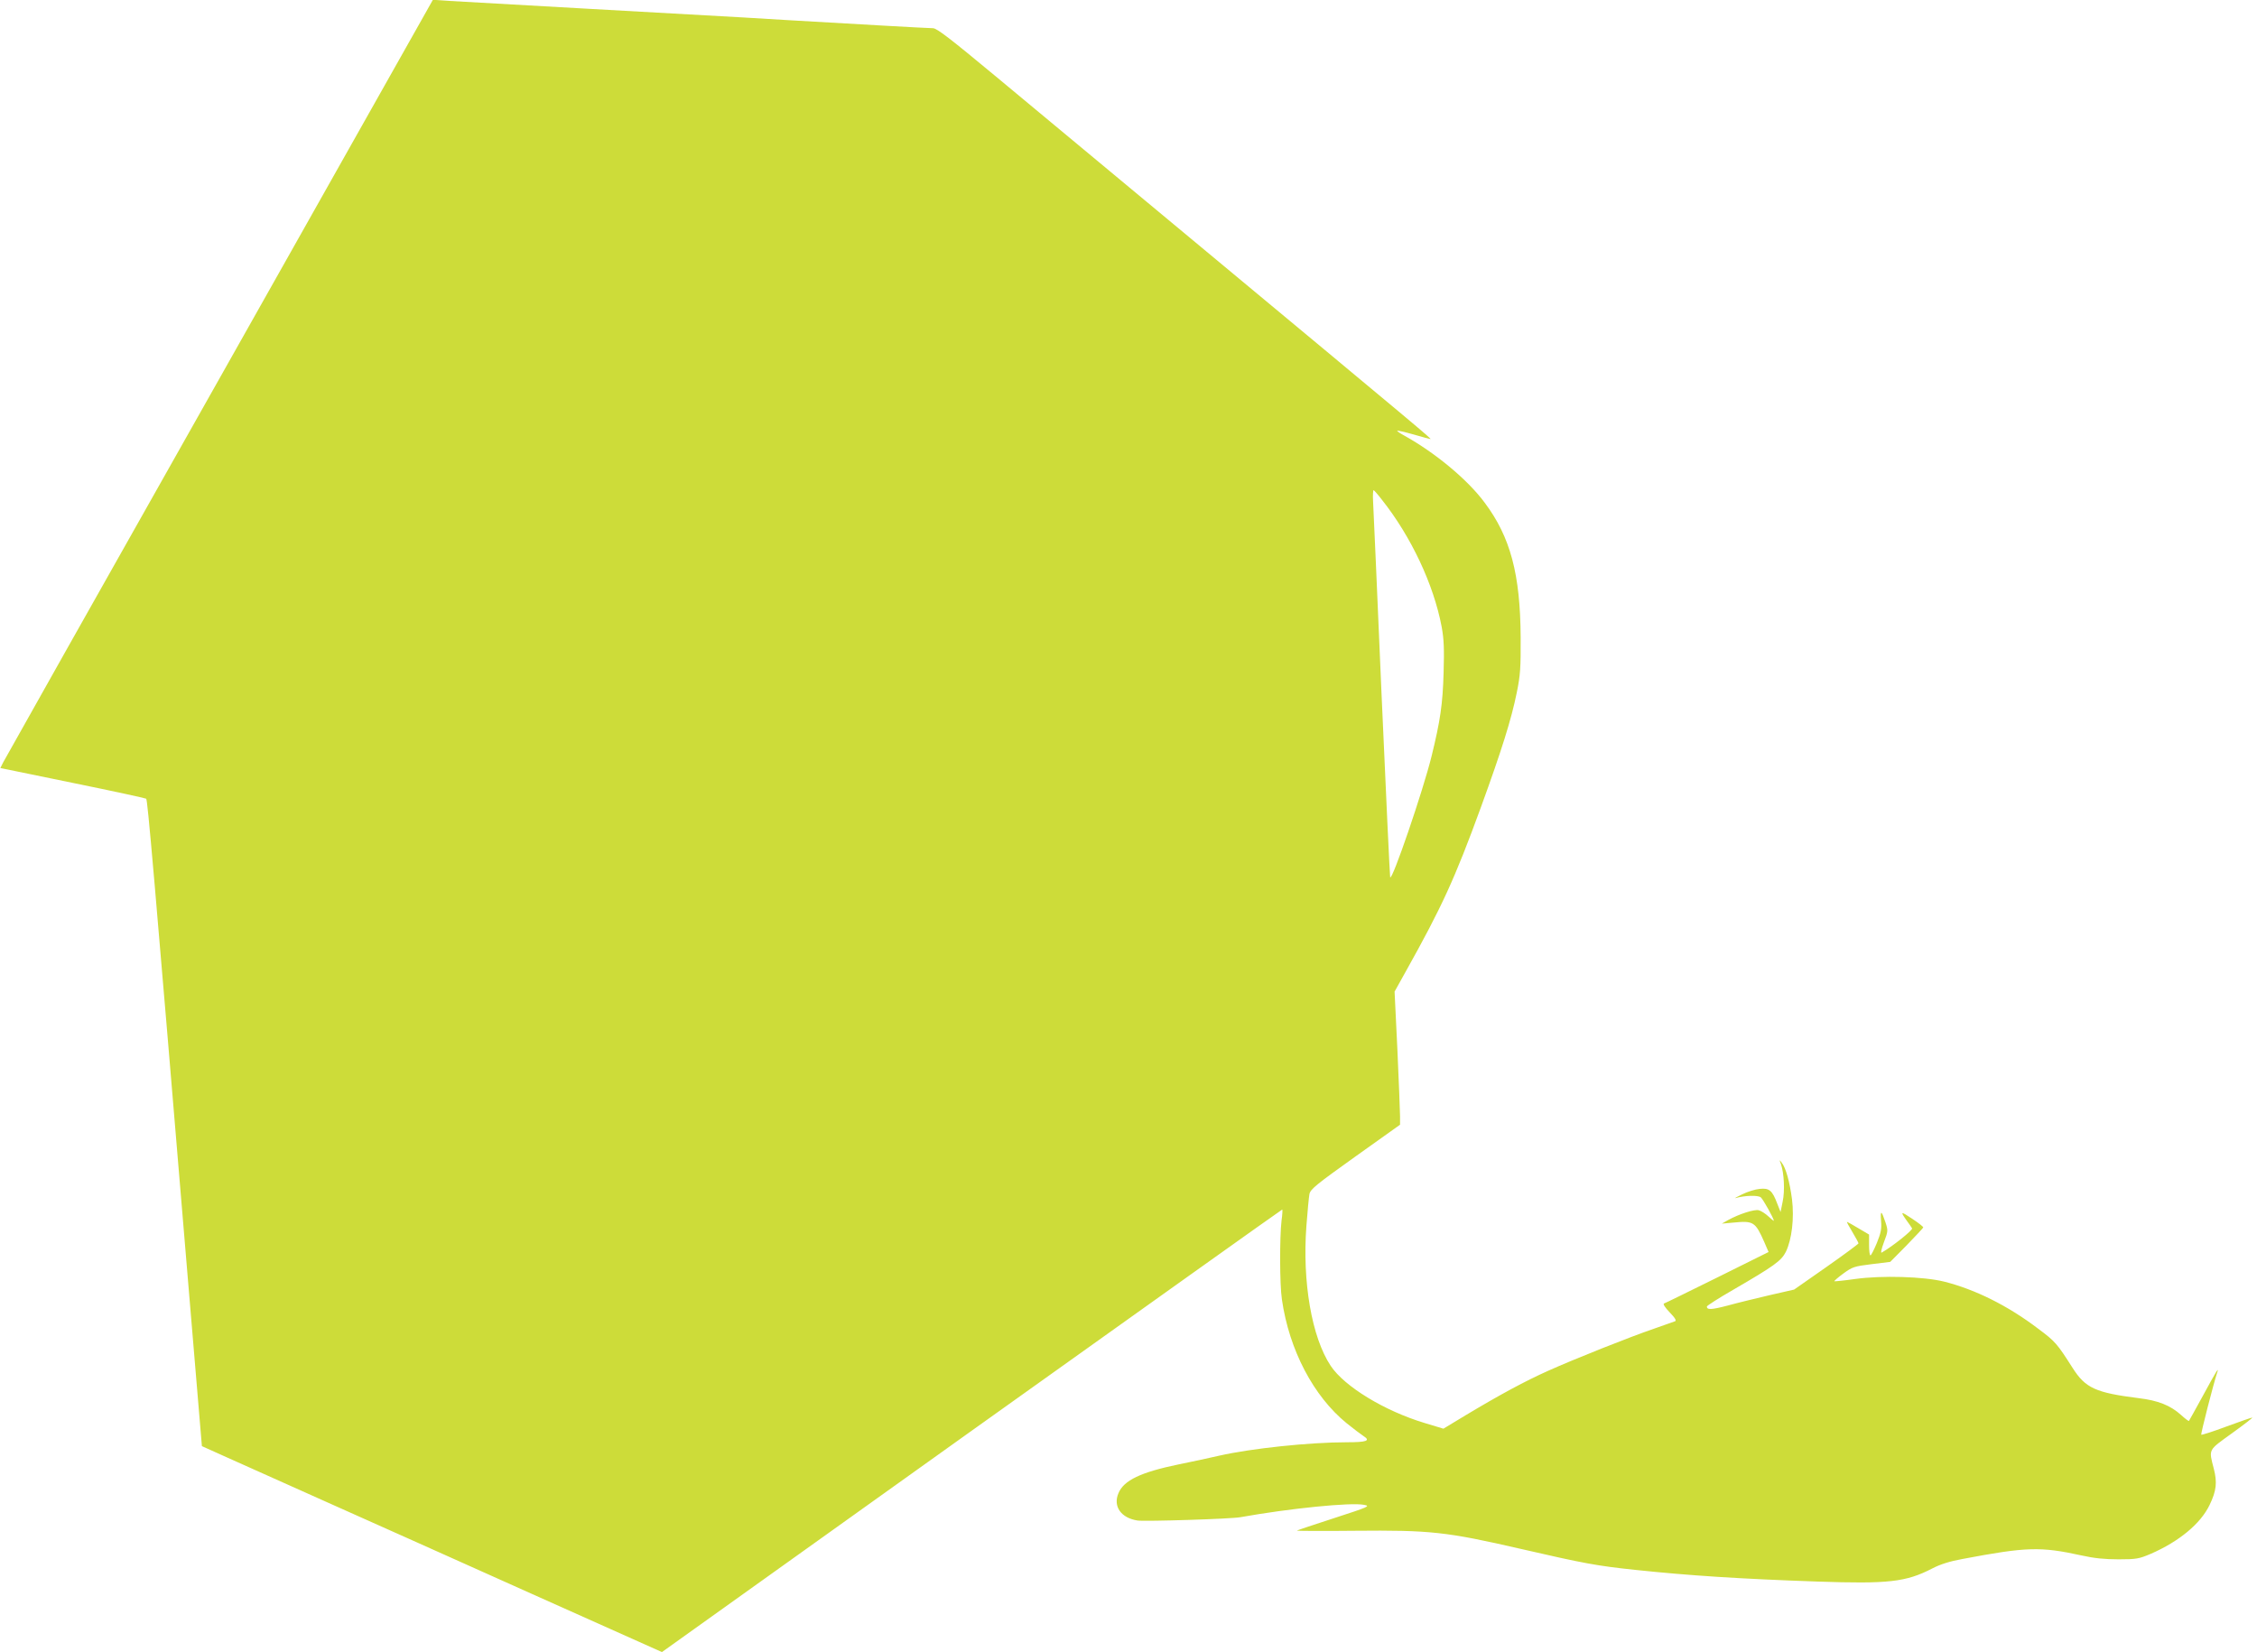
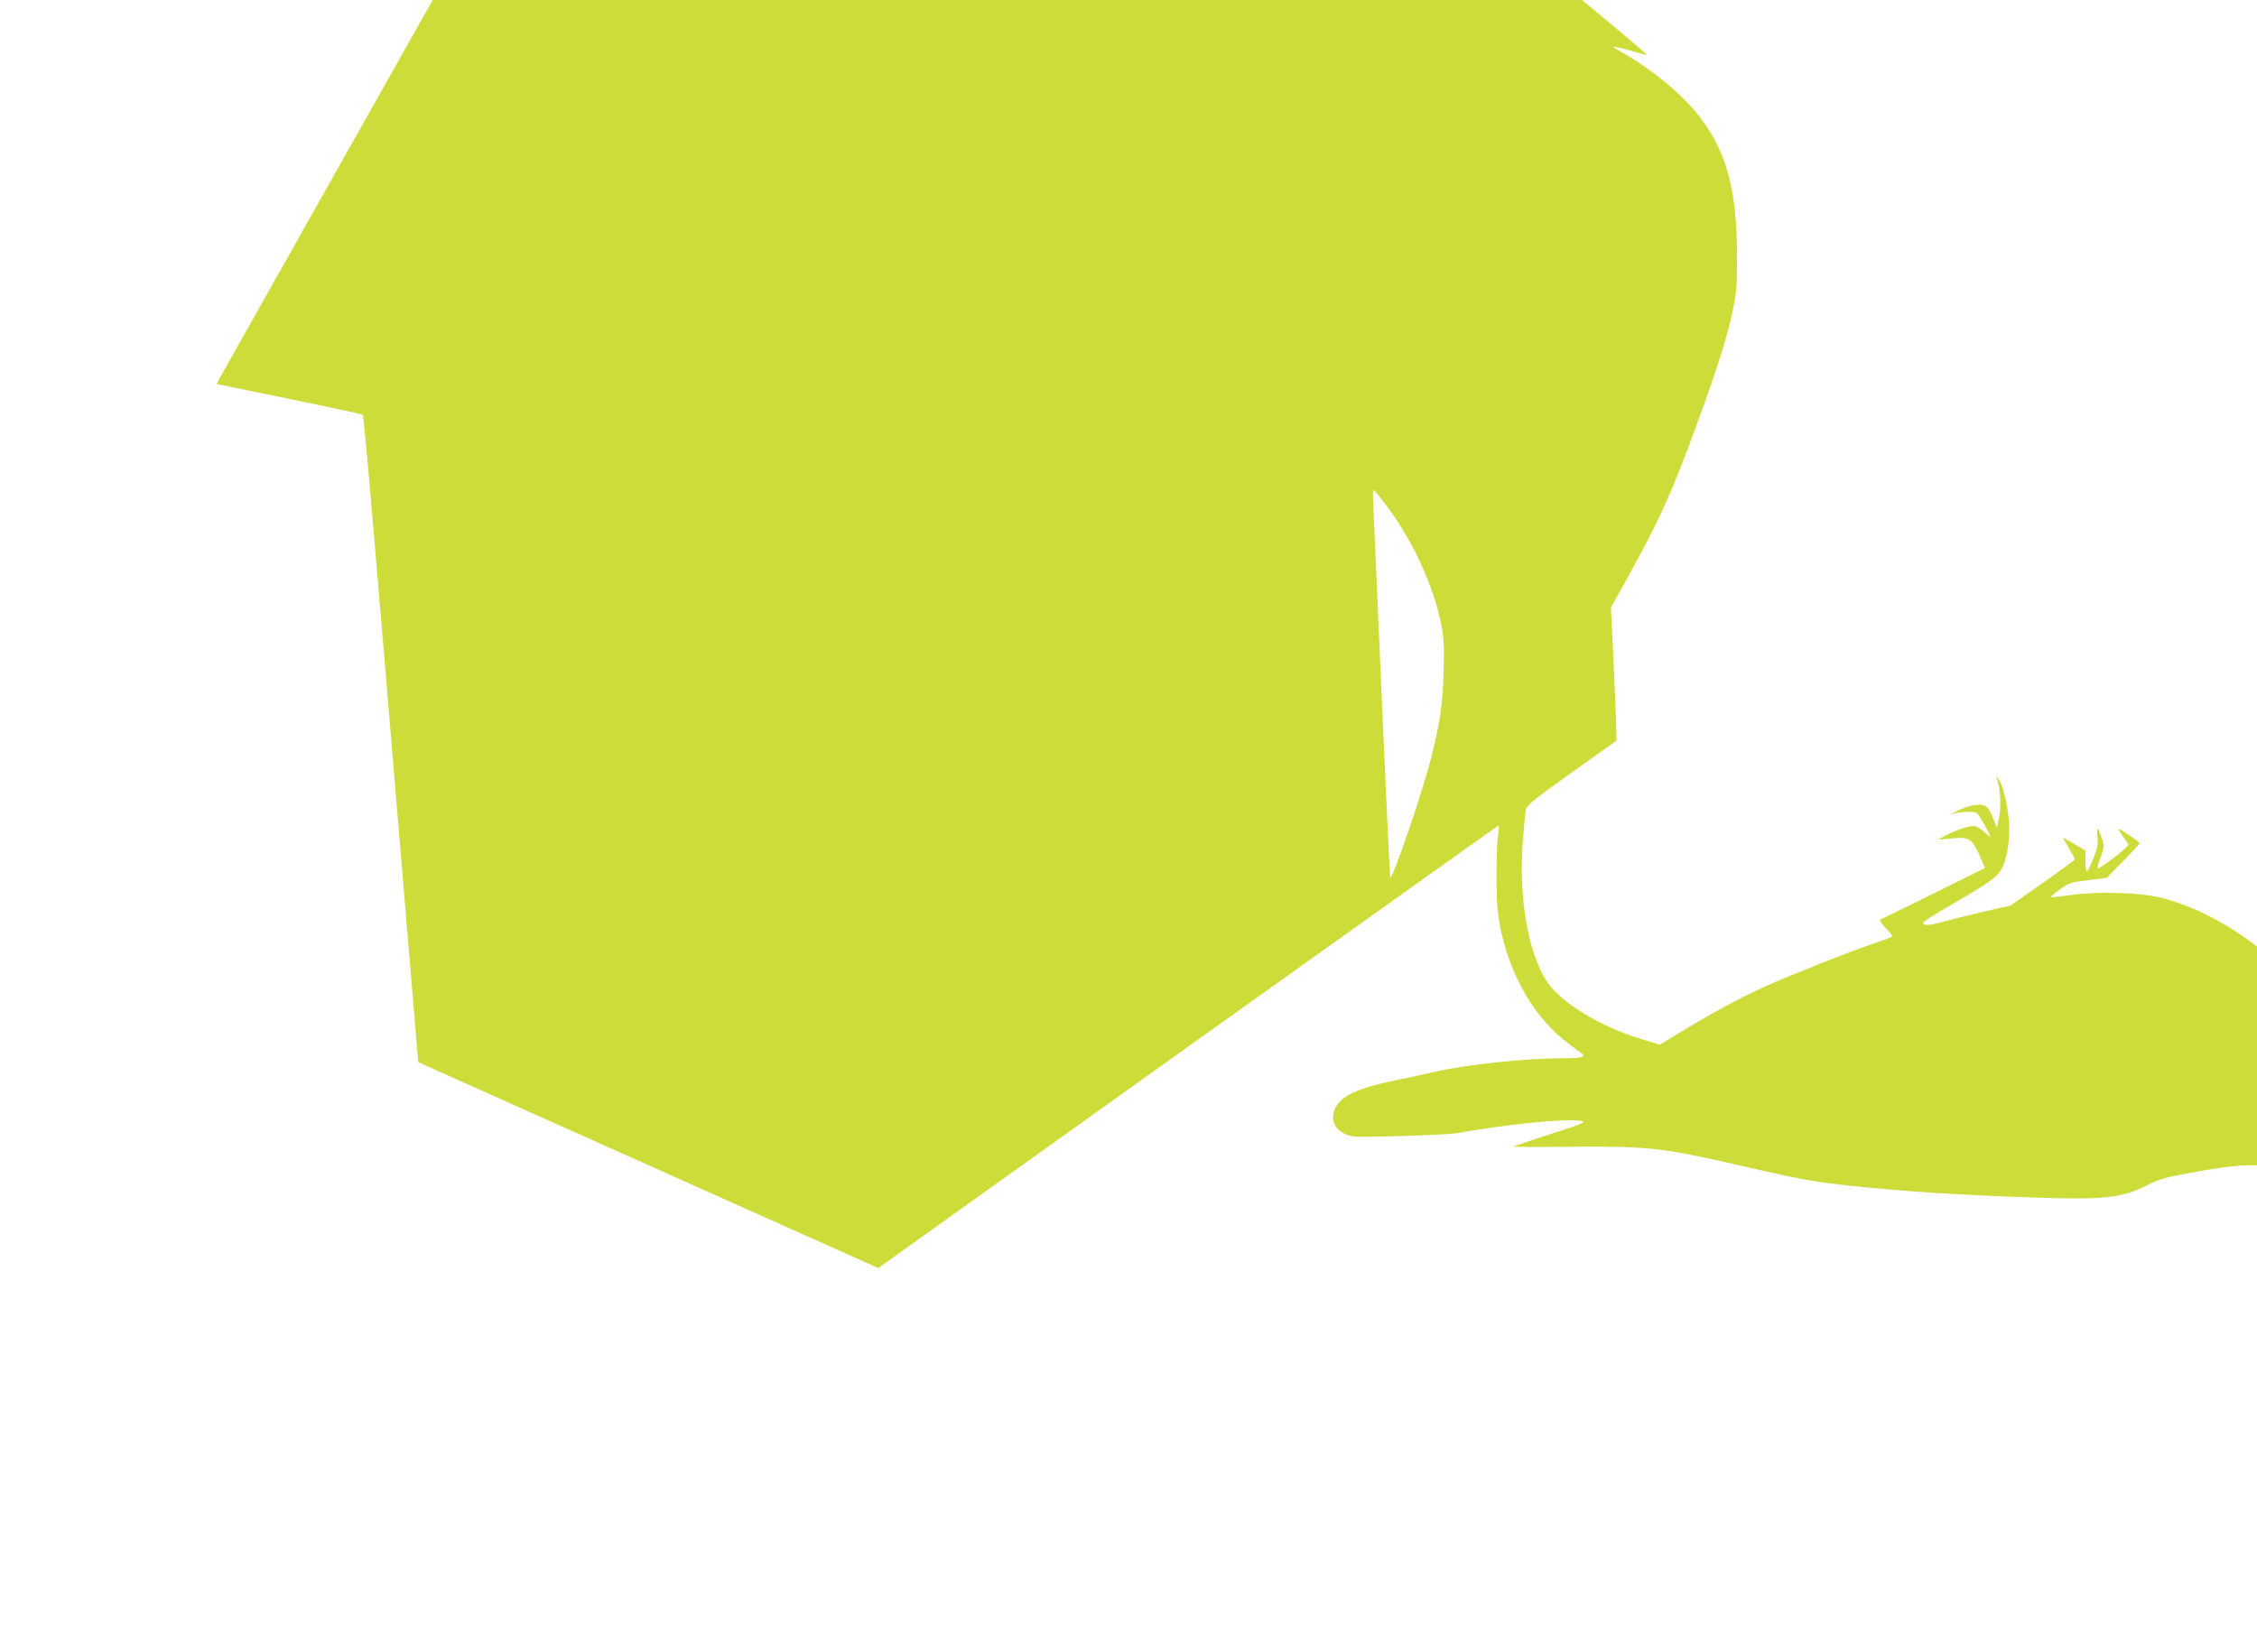
<svg xmlns="http://www.w3.org/2000/svg" version="1.0" width="1280pt" height="937pt" viewBox="0 0 1280 937" preserveAspectRatio="xMidYMid meet">
  <g transform="translate(0,937) scale(0.1,-0.1)" fill="#cddc39" stroke="none">
-     <path d="M1245 7224 c-666 -1180 -1218 -2160 -1227 -2178 l-16 -32 409 -84 c226 -46 414 -87 418 -90 8 -5 41 -382 244 -2814 l72 -858 140 -63 c77 -34 331 -148 565 -253 234 -104 758 -339 1164 -521 l740 -331 1756 1255 c967 690 1759 1255 1762 1255 2 0 1 -28 -4 -62 -11 -93 -11 -362 2 -448 41 -286 179 -549 367 -702 37 -30 81 -63 96 -73 41 -26 19 -35 -93 -35 -216 0 -543 -35 -725 -76 -60 -14 -163 -36 -228 -49 -218 -45 -314 -91 -344 -164 -32 -75 15 -141 109 -155 44 -6 530 9 583 19 279 50 627 85 701 70 37 -7 28 -11 -169 -75 -114 -37 -210 -69 -212 -71 -2 -2 146 -3 328 -1 428 4 518 -5 947 -104 352 -81 426 -95 645 -118 303 -32 595 -51 1030 -66 404 -14 504 -3 653 74 46 24 100 41 172 54 364 69 442 71 675 20 71 -16 132 -22 210 -22 101 0 116 3 182 31 161 70 283 171 334 277 39 81 44 128 24 206 -29 113 -34 102 103 201 68 49 120 89 115 89 -5 0 -71 -23 -147 -51 -75 -28 -140 -49 -142 -46 -4 4 68 285 91 355 11 33 -9 0 -80 -131 -43 -78 -79 -144 -81 -146 -2 -2 -22 13 -45 34 -60 54 -130 82 -239 95 -246 31 -303 57 -376 172 -88 138 -98 150 -195 222 -172 131 -358 223 -533 267 -116 29 -354 36 -505 15 -63 -9 -116 -14 -118 -13 -2 2 21 22 51 44 51 37 61 41 160 53 l106 13 93 94 c50 52 93 97 94 101 2 4 -27 26 -63 50 -66 44 -69 43 -29 -13 12 -16 25 -35 29 -42 5 -9 -109 -101 -172 -137 -7 -5 -3 18 12 58 24 63 24 67 9 113 -23 69 -30 72 -25 8 4 -44 -1 -68 -24 -125 -16 -38 -32 -70 -36 -70 -5 0 -8 26 -8 59 l0 59 -61 36 c-33 20 -62 36 -64 36 -3 0 11 -26 30 -57 19 -32 35 -61 35 -65 0 -3 -82 -64 -182 -134 l-183 -128 -140 -32 c-77 -18 -184 -44 -238 -59 -92 -24 -117 -25 -117 -5 0 4 66 47 148 94 236 137 274 165 300 216 34 70 48 191 35 297 -13 100 -35 179 -58 208 -14 19 -15 19 -5 -7 18 -51 23 -152 10 -213 l-12 -59 -19 48 c-28 74 -45 89 -99 83 -25 -2 -70 -16 -100 -31 -30 -14 -47 -24 -37 -21 53 15 127 17 143 4 13 -11 74 -120 74 -133 0 -2 -14 9 -31 25 -17 16 -42 32 -55 35 -25 6 -110 -21 -174 -56 l-35 -20 67 6 c112 11 123 4 173 -109 l25 -58 -290 -144 c-160 -79 -296 -146 -303 -148 -7 -3 6 -23 32 -50 32 -33 40 -48 30 -51 -8 -3 -61 -22 -119 -42 -135 -46 -452 -172 -603 -240 -127 -57 -267 -132 -467 -252 l-124 -75 -106 32 c-229 69 -455 207 -533 324 -108 162 -162 477 -138 795 6 82 14 162 17 179 5 28 39 55 260 213 l254 181 0 48 c0 26 -7 196 -15 377 l-16 330 64 115 c203 363 278 526 425 929 119 327 173 499 204 652 20 97 23 141 22 313 -2 359 -58 569 -204 764 -96 130 -280 283 -457 381 -24 13 -41 25 -39 27 2 2 43 -7 92 -21 48 -14 92 -26 96 -26 9 0 -40 41 -1362 1140 -426 354 -923 767 -1103 917 -259 215 -334 273 -356 273 -16 0 -145 7 -287 15 -514 29 -622 36 -789 46 -93 5 -487 27 -875 49 -388 22 -745 42 -795 45 l-90 6 -1210 -2147z m6591 -687 c167 -210 295 -483 340 -722 13 -71 15 -126 11 -260 -5 -180 -19 -273 -68 -473 -48 -196 -226 -716 -235 -687 -2 6 -24 474 -49 1040 -24 567 -46 1058 -48 1093 -2 34 0 62 3 62 3 -1 24 -24 46 -53z" />
+     <path d="M1245 7224 l-16 -32 409 -84 c226 -46 414 -87 418 -90 8 -5 41 -382 244 -2814 l72 -858 140 -63 c77 -34 331 -148 565 -253 234 -104 758 -339 1164 -521 l740 -331 1756 1255 c967 690 1759 1255 1762 1255 2 0 1 -28 -4 -62 -11 -93 -11 -362 2 -448 41 -286 179 -549 367 -702 37 -30 81 -63 96 -73 41 -26 19 -35 -93 -35 -216 0 -543 -35 -725 -76 -60 -14 -163 -36 -228 -49 -218 -45 -314 -91 -344 -164 -32 -75 15 -141 109 -155 44 -6 530 9 583 19 279 50 627 85 701 70 37 -7 28 -11 -169 -75 -114 -37 -210 -69 -212 -71 -2 -2 146 -3 328 -1 428 4 518 -5 947 -104 352 -81 426 -95 645 -118 303 -32 595 -51 1030 -66 404 -14 504 -3 653 74 46 24 100 41 172 54 364 69 442 71 675 20 71 -16 132 -22 210 -22 101 0 116 3 182 31 161 70 283 171 334 277 39 81 44 128 24 206 -29 113 -34 102 103 201 68 49 120 89 115 89 -5 0 -71 -23 -147 -51 -75 -28 -140 -49 -142 -46 -4 4 68 285 91 355 11 33 -9 0 -80 -131 -43 -78 -79 -144 -81 -146 -2 -2 -22 13 -45 34 -60 54 -130 82 -239 95 -246 31 -303 57 -376 172 -88 138 -98 150 -195 222 -172 131 -358 223 -533 267 -116 29 -354 36 -505 15 -63 -9 -116 -14 -118 -13 -2 2 21 22 51 44 51 37 61 41 160 53 l106 13 93 94 c50 52 93 97 94 101 2 4 -27 26 -63 50 -66 44 -69 43 -29 -13 12 -16 25 -35 29 -42 5 -9 -109 -101 -172 -137 -7 -5 -3 18 12 58 24 63 24 67 9 113 -23 69 -30 72 -25 8 4 -44 -1 -68 -24 -125 -16 -38 -32 -70 -36 -70 -5 0 -8 26 -8 59 l0 59 -61 36 c-33 20 -62 36 -64 36 -3 0 11 -26 30 -57 19 -32 35 -61 35 -65 0 -3 -82 -64 -182 -134 l-183 -128 -140 -32 c-77 -18 -184 -44 -238 -59 -92 -24 -117 -25 -117 -5 0 4 66 47 148 94 236 137 274 165 300 216 34 70 48 191 35 297 -13 100 -35 179 -58 208 -14 19 -15 19 -5 -7 18 -51 23 -152 10 -213 l-12 -59 -19 48 c-28 74 -45 89 -99 83 -25 -2 -70 -16 -100 -31 -30 -14 -47 -24 -37 -21 53 15 127 17 143 4 13 -11 74 -120 74 -133 0 -2 -14 9 -31 25 -17 16 -42 32 -55 35 -25 6 -110 -21 -174 -56 l-35 -20 67 6 c112 11 123 4 173 -109 l25 -58 -290 -144 c-160 -79 -296 -146 -303 -148 -7 -3 6 -23 32 -50 32 -33 40 -48 30 -51 -8 -3 -61 -22 -119 -42 -135 -46 -452 -172 -603 -240 -127 -57 -267 -132 -467 -252 l-124 -75 -106 32 c-229 69 -455 207 -533 324 -108 162 -162 477 -138 795 6 82 14 162 17 179 5 28 39 55 260 213 l254 181 0 48 c0 26 -7 196 -15 377 l-16 330 64 115 c203 363 278 526 425 929 119 327 173 499 204 652 20 97 23 141 22 313 -2 359 -58 569 -204 764 -96 130 -280 283 -457 381 -24 13 -41 25 -39 27 2 2 43 -7 92 -21 48 -14 92 -26 96 -26 9 0 -40 41 -1362 1140 -426 354 -923 767 -1103 917 -259 215 -334 273 -356 273 -16 0 -145 7 -287 15 -514 29 -622 36 -789 46 -93 5 -487 27 -875 49 -388 22 -745 42 -795 45 l-90 6 -1210 -2147z m6591 -687 c167 -210 295 -483 340 -722 13 -71 15 -126 11 -260 -5 -180 -19 -273 -68 -473 -48 -196 -226 -716 -235 -687 -2 6 -24 474 -49 1040 -24 567 -46 1058 -48 1093 -2 34 0 62 3 62 3 -1 24 -24 46 -53z" />
  </g>
</svg>